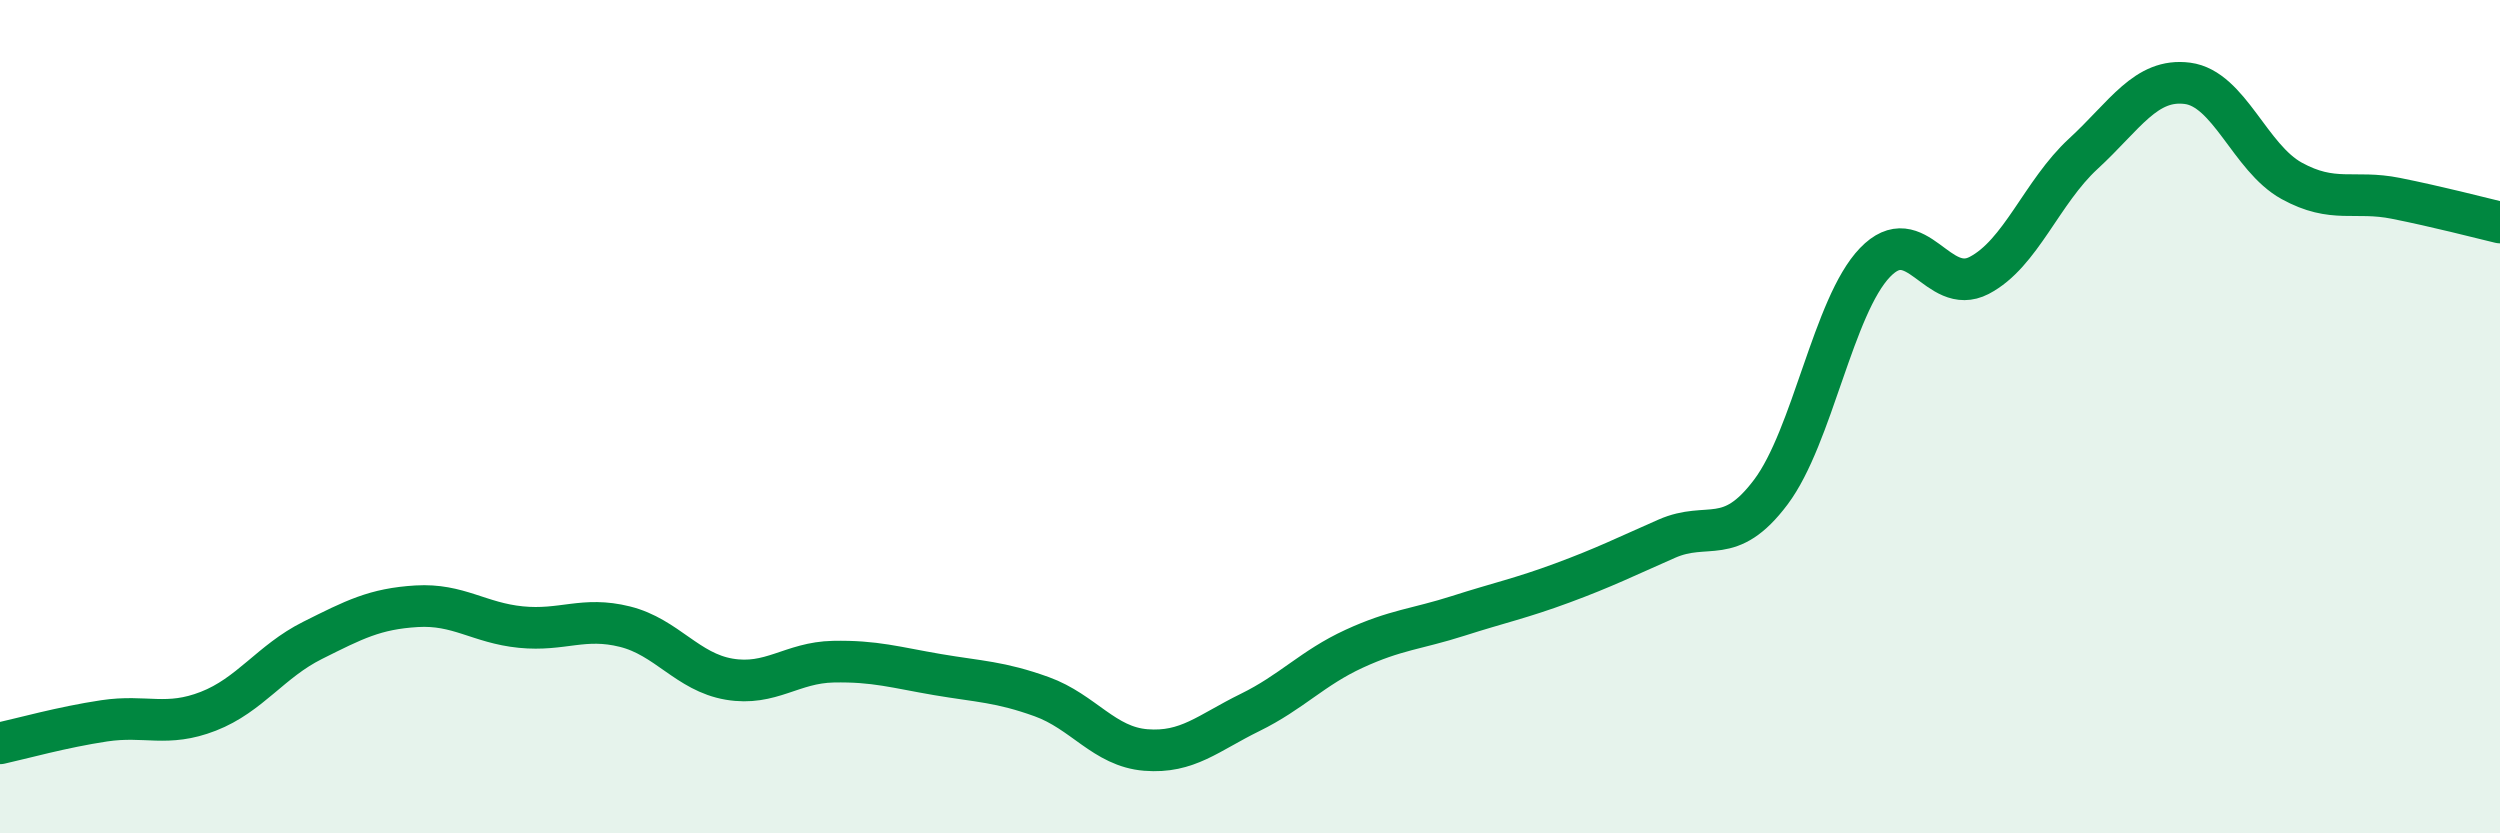
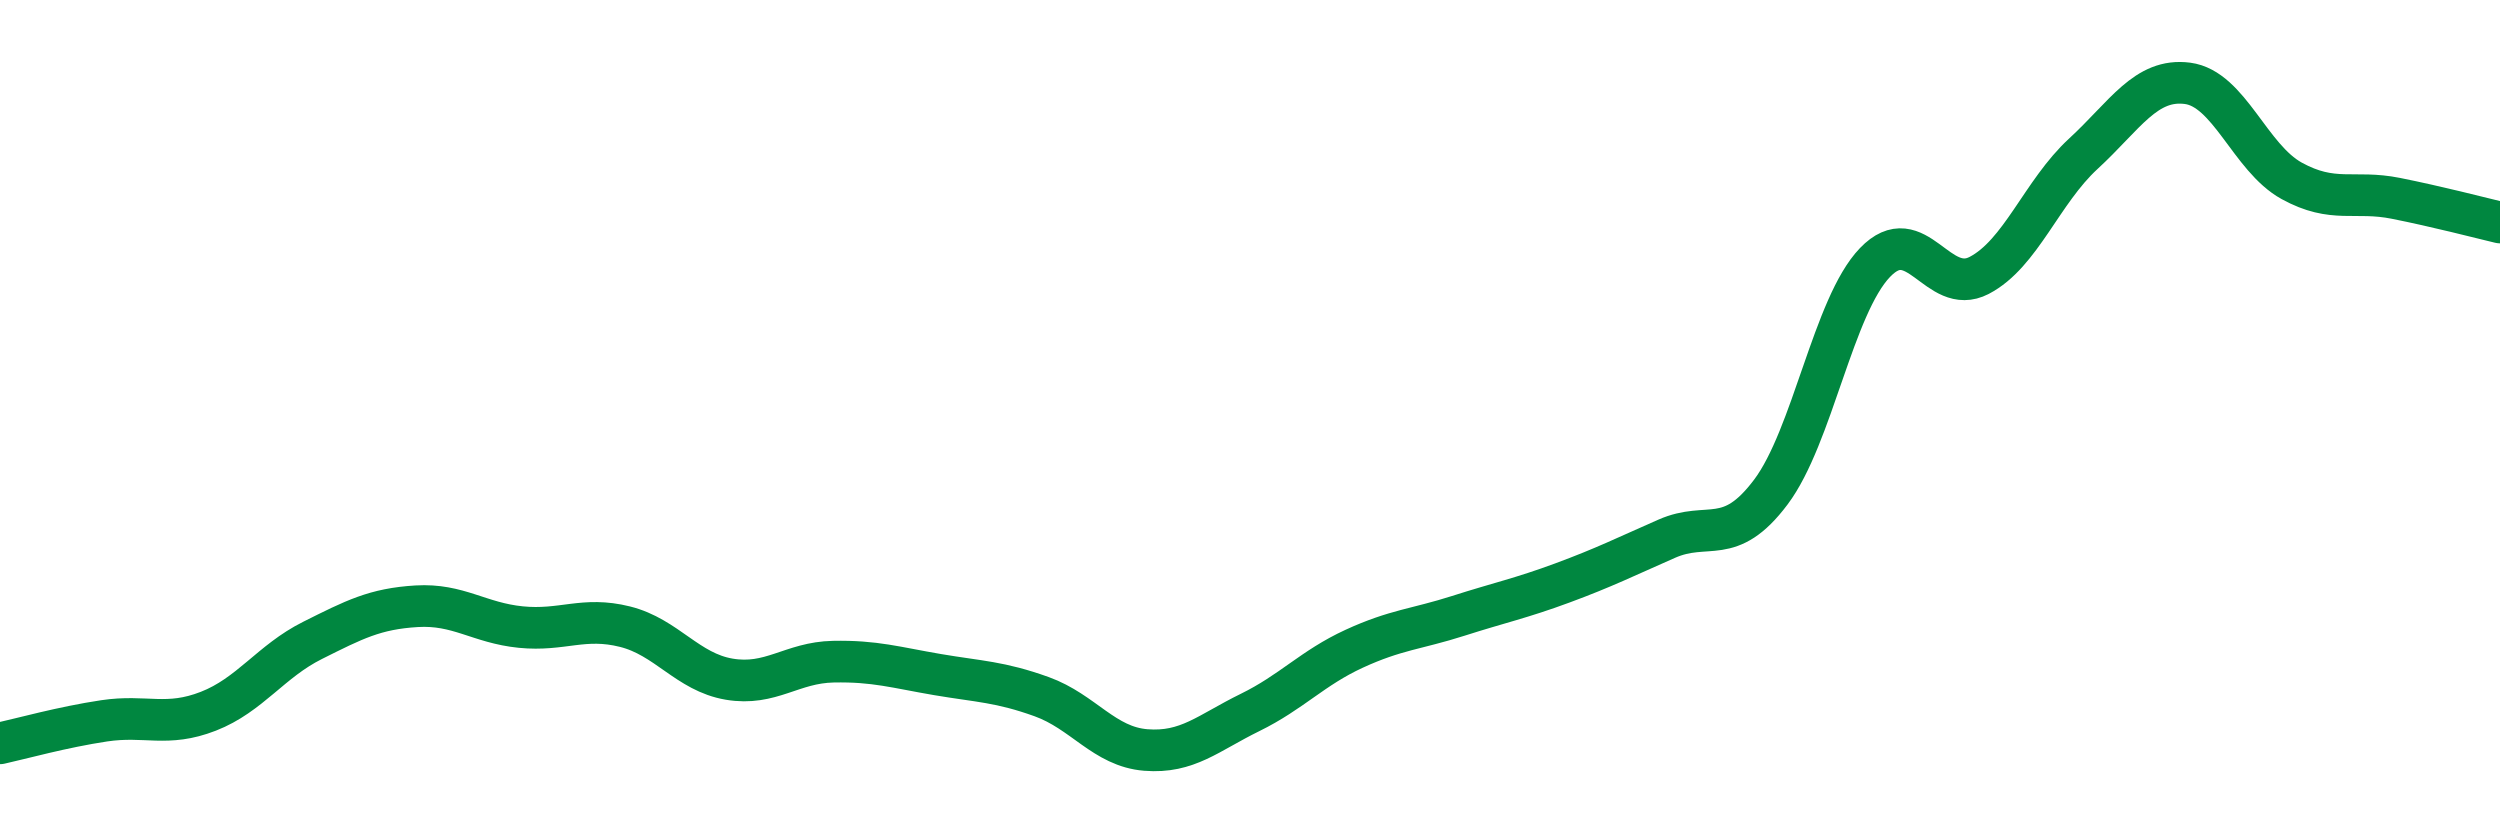
<svg xmlns="http://www.w3.org/2000/svg" width="60" height="20" viewBox="0 0 60 20">
-   <path d="M 0,17.84 C 0.5,17.73 1.5,17.45 2.5,17.3 C 3.5,17.15 4,17.46 5,17.07 C 6,16.68 6.5,15.87 7.5,15.37 C 8.5,14.87 9,14.61 10,14.55 C 11,14.49 11.5,14.95 12.5,15.05 C 13.5,15.15 14,14.79 15,15.04 C 16,15.29 16.5,16.13 17.5,16.3 C 18.5,16.47 19,15.9 20,15.88 C 21,15.86 21.5,16.02 22.5,16.19 C 23.5,16.36 24,16.36 25,16.72 C 26,17.08 26.5,17.92 27.5,18 C 28.5,18.08 29,17.59 30,17.1 C 31,16.61 31.5,16.03 32.5,15.57 C 33.5,15.11 34,15.1 35,14.78 C 36,14.46 36.5,14.36 37.5,13.99 C 38.5,13.62 39,13.37 40,12.93 C 41,12.49 41.5,13.14 42.5,11.81 C 43.5,10.48 44,7.34 45,6.3 C 46,5.26 46.5,7.13 47.5,6.61 C 48.5,6.09 49,4.61 50,3.69 C 51,2.77 51.5,1.87 52.5,2 C 53.5,2.13 54,3.79 55,4.34 C 56,4.89 56.5,4.56 57.5,4.76 C 58.5,4.96 59.5,5.22 60,5.34L60 20L0 20Z" fill="#008740" opacity="0.1" stroke-linecap="round" stroke-linejoin="round" />
  <path d="M 0,17.84 C 0.5,17.73 1.5,17.45 2.5,17.3 C 3.5,17.15 4,17.46 5,17.07 C 6,16.68 6.5,15.87 7.5,15.37 C 8.5,14.87 9,14.61 10,14.55 C 11,14.49 11.5,14.95 12.5,15.05 C 13.5,15.15 14,14.79 15,15.04 C 16,15.29 16.5,16.13 17.5,16.3 C 18.5,16.47 19,15.9 20,15.88 C 21,15.86 21.5,16.02 22.5,16.19 C 23.5,16.36 24,16.36 25,16.72 C 26,17.08 26.5,17.92 27.5,18 C 28.5,18.08 29,17.59 30,17.1 C 31,16.61 31.5,16.03 32.5,15.57 C 33.5,15.11 34,15.1 35,14.78 C 36,14.46 36.5,14.36 37.5,13.99 C 38.5,13.62 39,13.37 40,12.93 C 41,12.49 41.5,13.14 42.5,11.81 C 43.5,10.48 44,7.34 45,6.3 C 46,5.26 46.5,7.13 47.5,6.61 C 48.5,6.09 49,4.61 50,3.69 C 51,2.77 51.5,1.87 52.5,2 C 53.5,2.13 54,3.79 55,4.34 C 56,4.89 56.5,4.56 57.5,4.76 C 58.5,4.96 59.5,5.22 60,5.34" stroke="#008740" stroke-width="1" fill="none" stroke-linecap="round" stroke-linejoin="round" />
</svg>